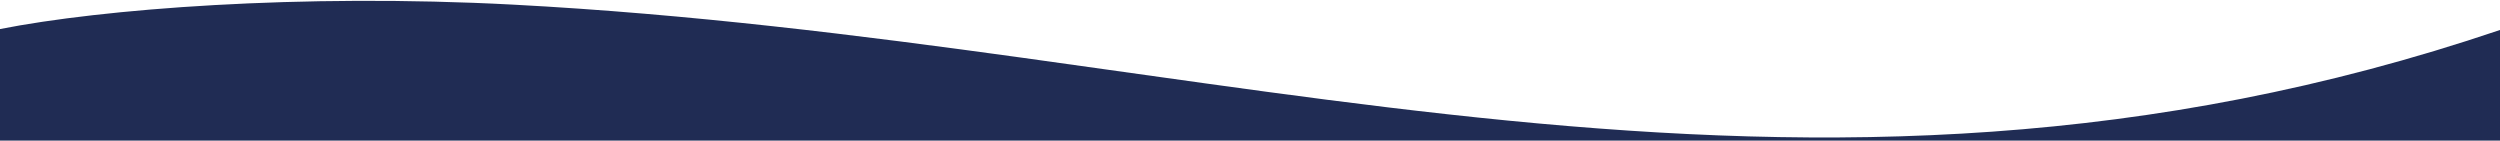
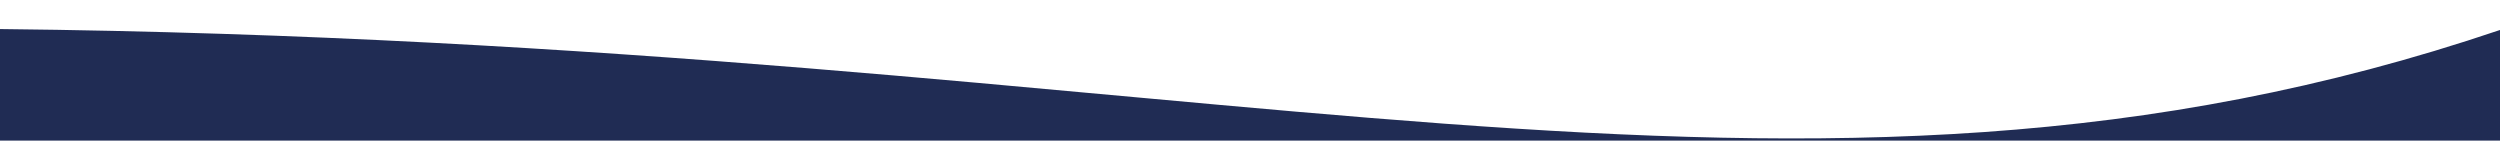
<svg xmlns="http://www.w3.org/2000/svg" width="1440" height="81" viewBox="0 0 1440 81" fill="none">
-   <path fill-rule="evenodd" clip-rule="evenodd" d="M-0.012 81L-3.43248e-05 16.735C58.503 5.181 172.373 -3.853 295.604 2.671C703.002 24.237 1034.67 154.33 1440 17.268C1440 23.311 1440 81 1440 81H-0.012Z" fill="#202C54" />
+   <path fill-rule="evenodd" clip-rule="evenodd" d="M-0.012 81L-3.43248e-05 16.735C703.002 24.237 1034.67 154.33 1440 17.268C1440 23.311 1440 81 1440 81H-0.012Z" fill="#202C54" />
</svg>